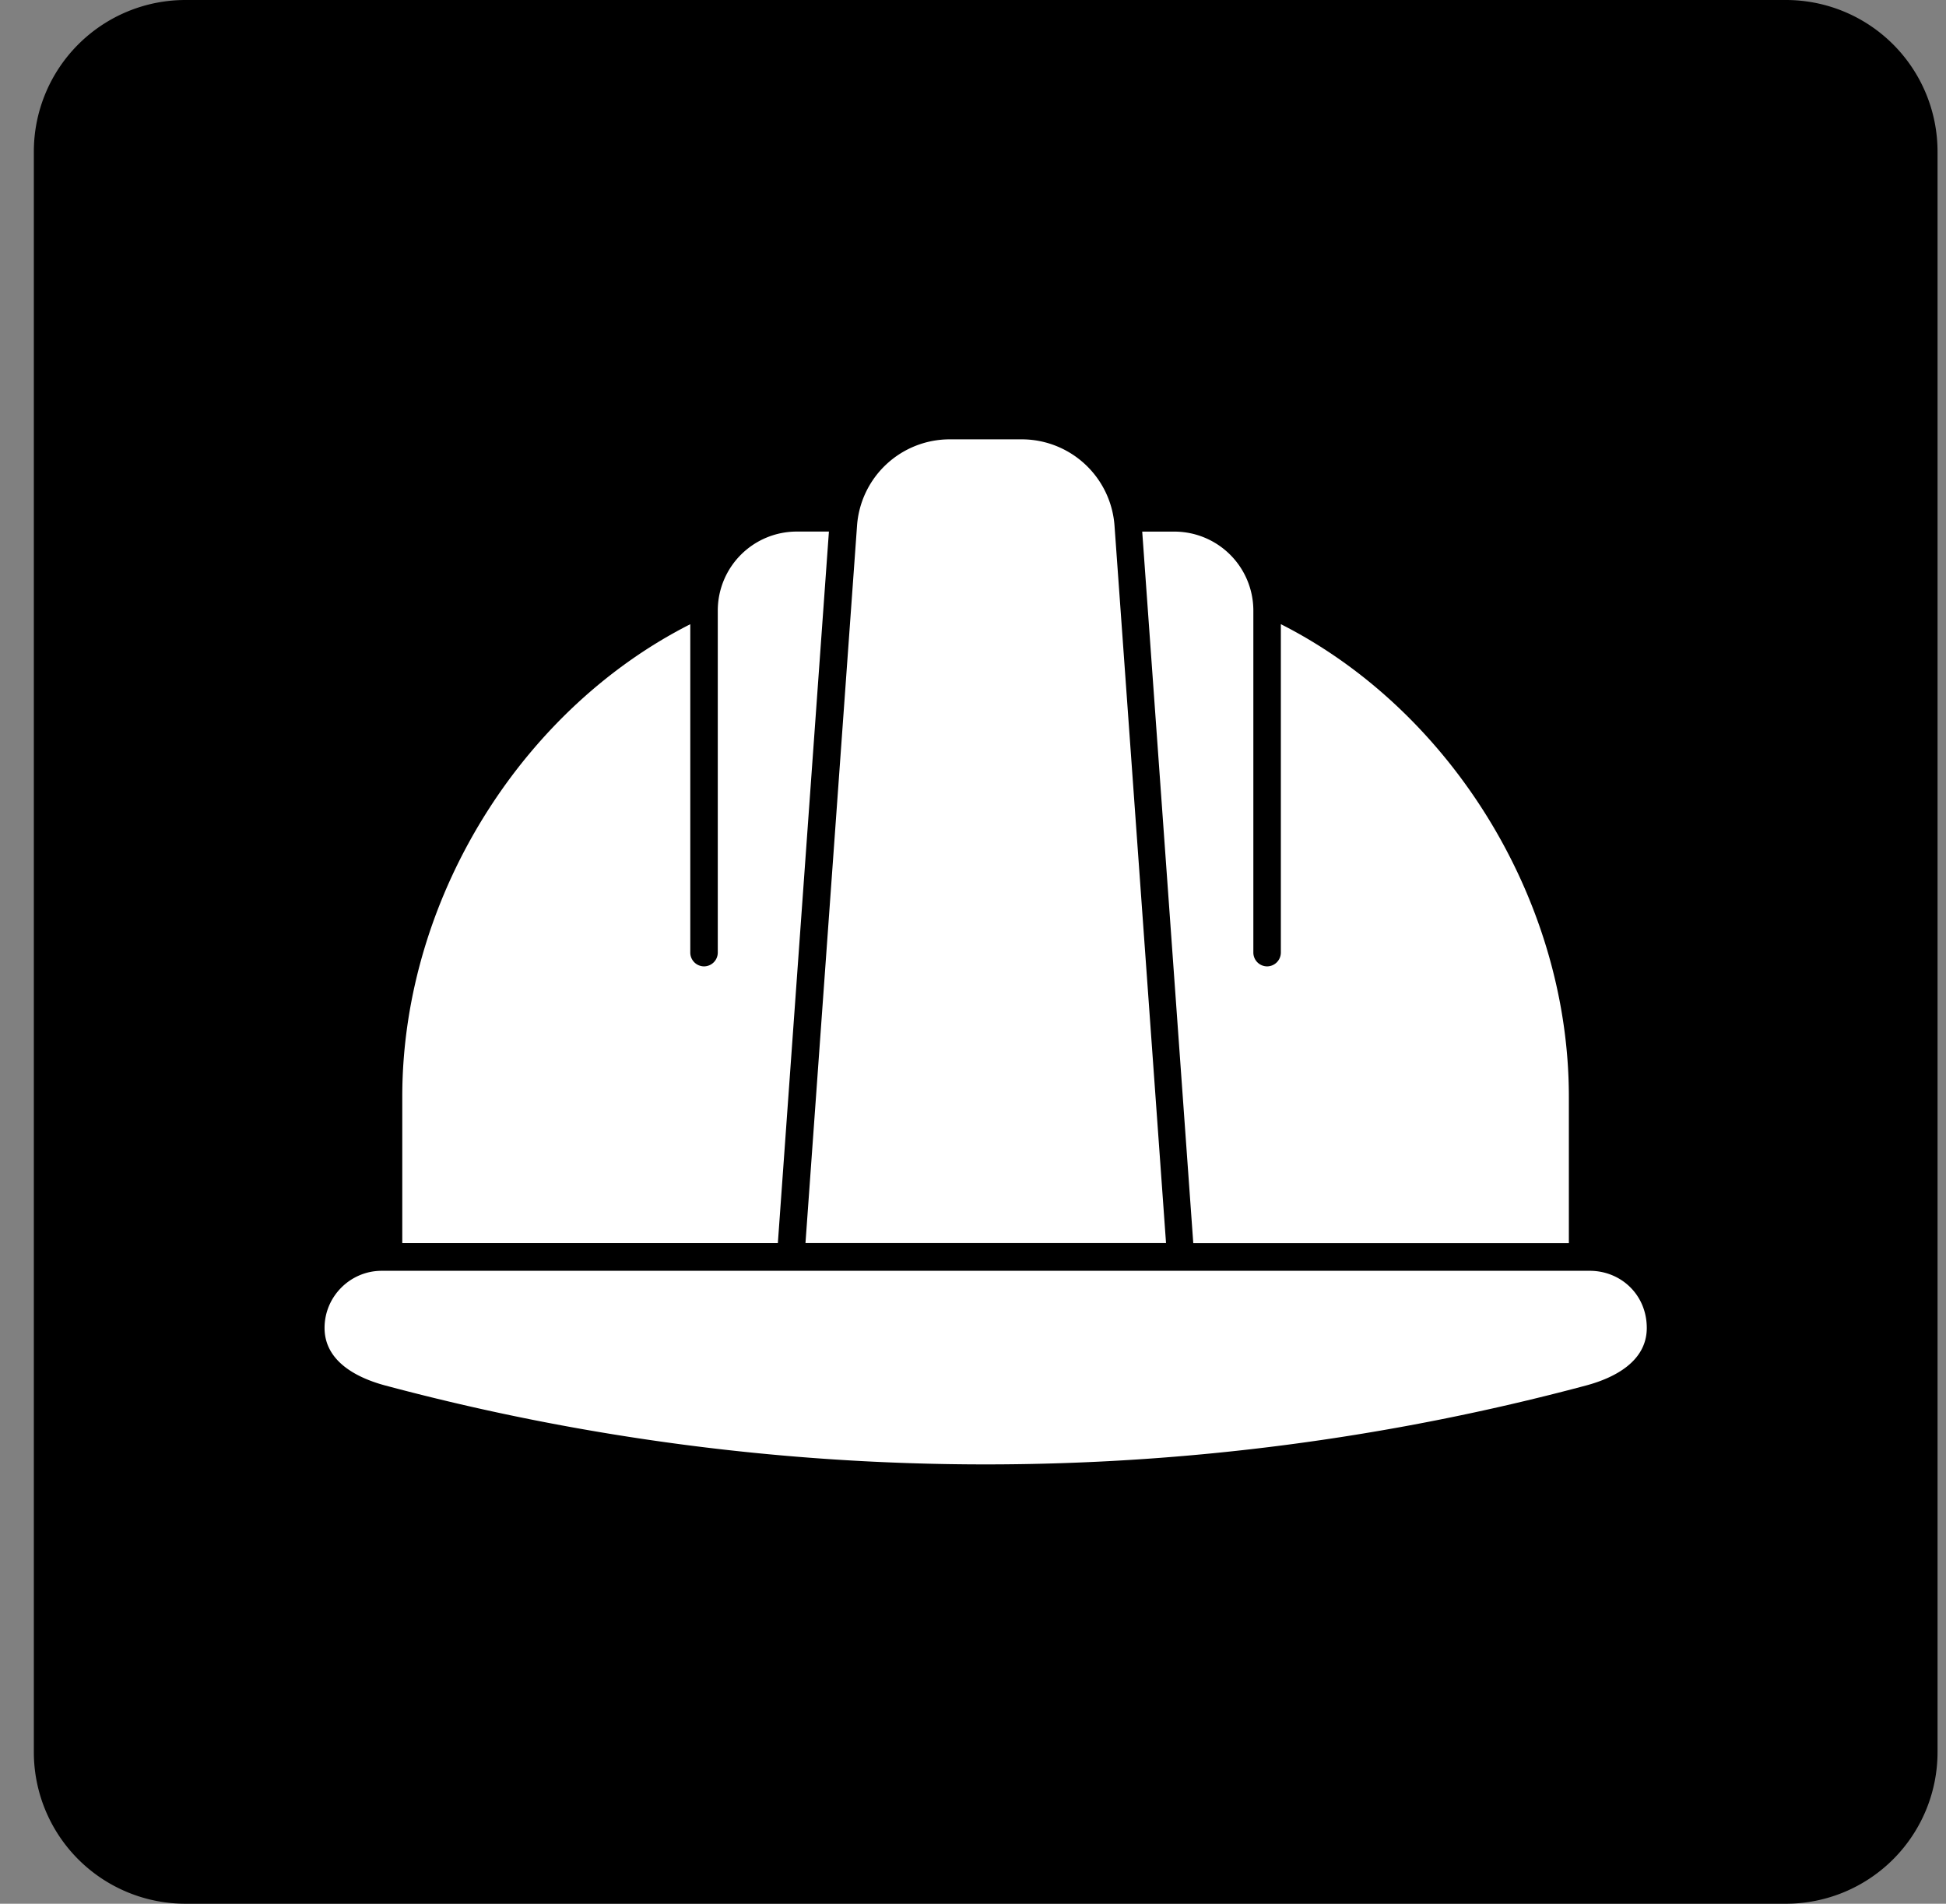
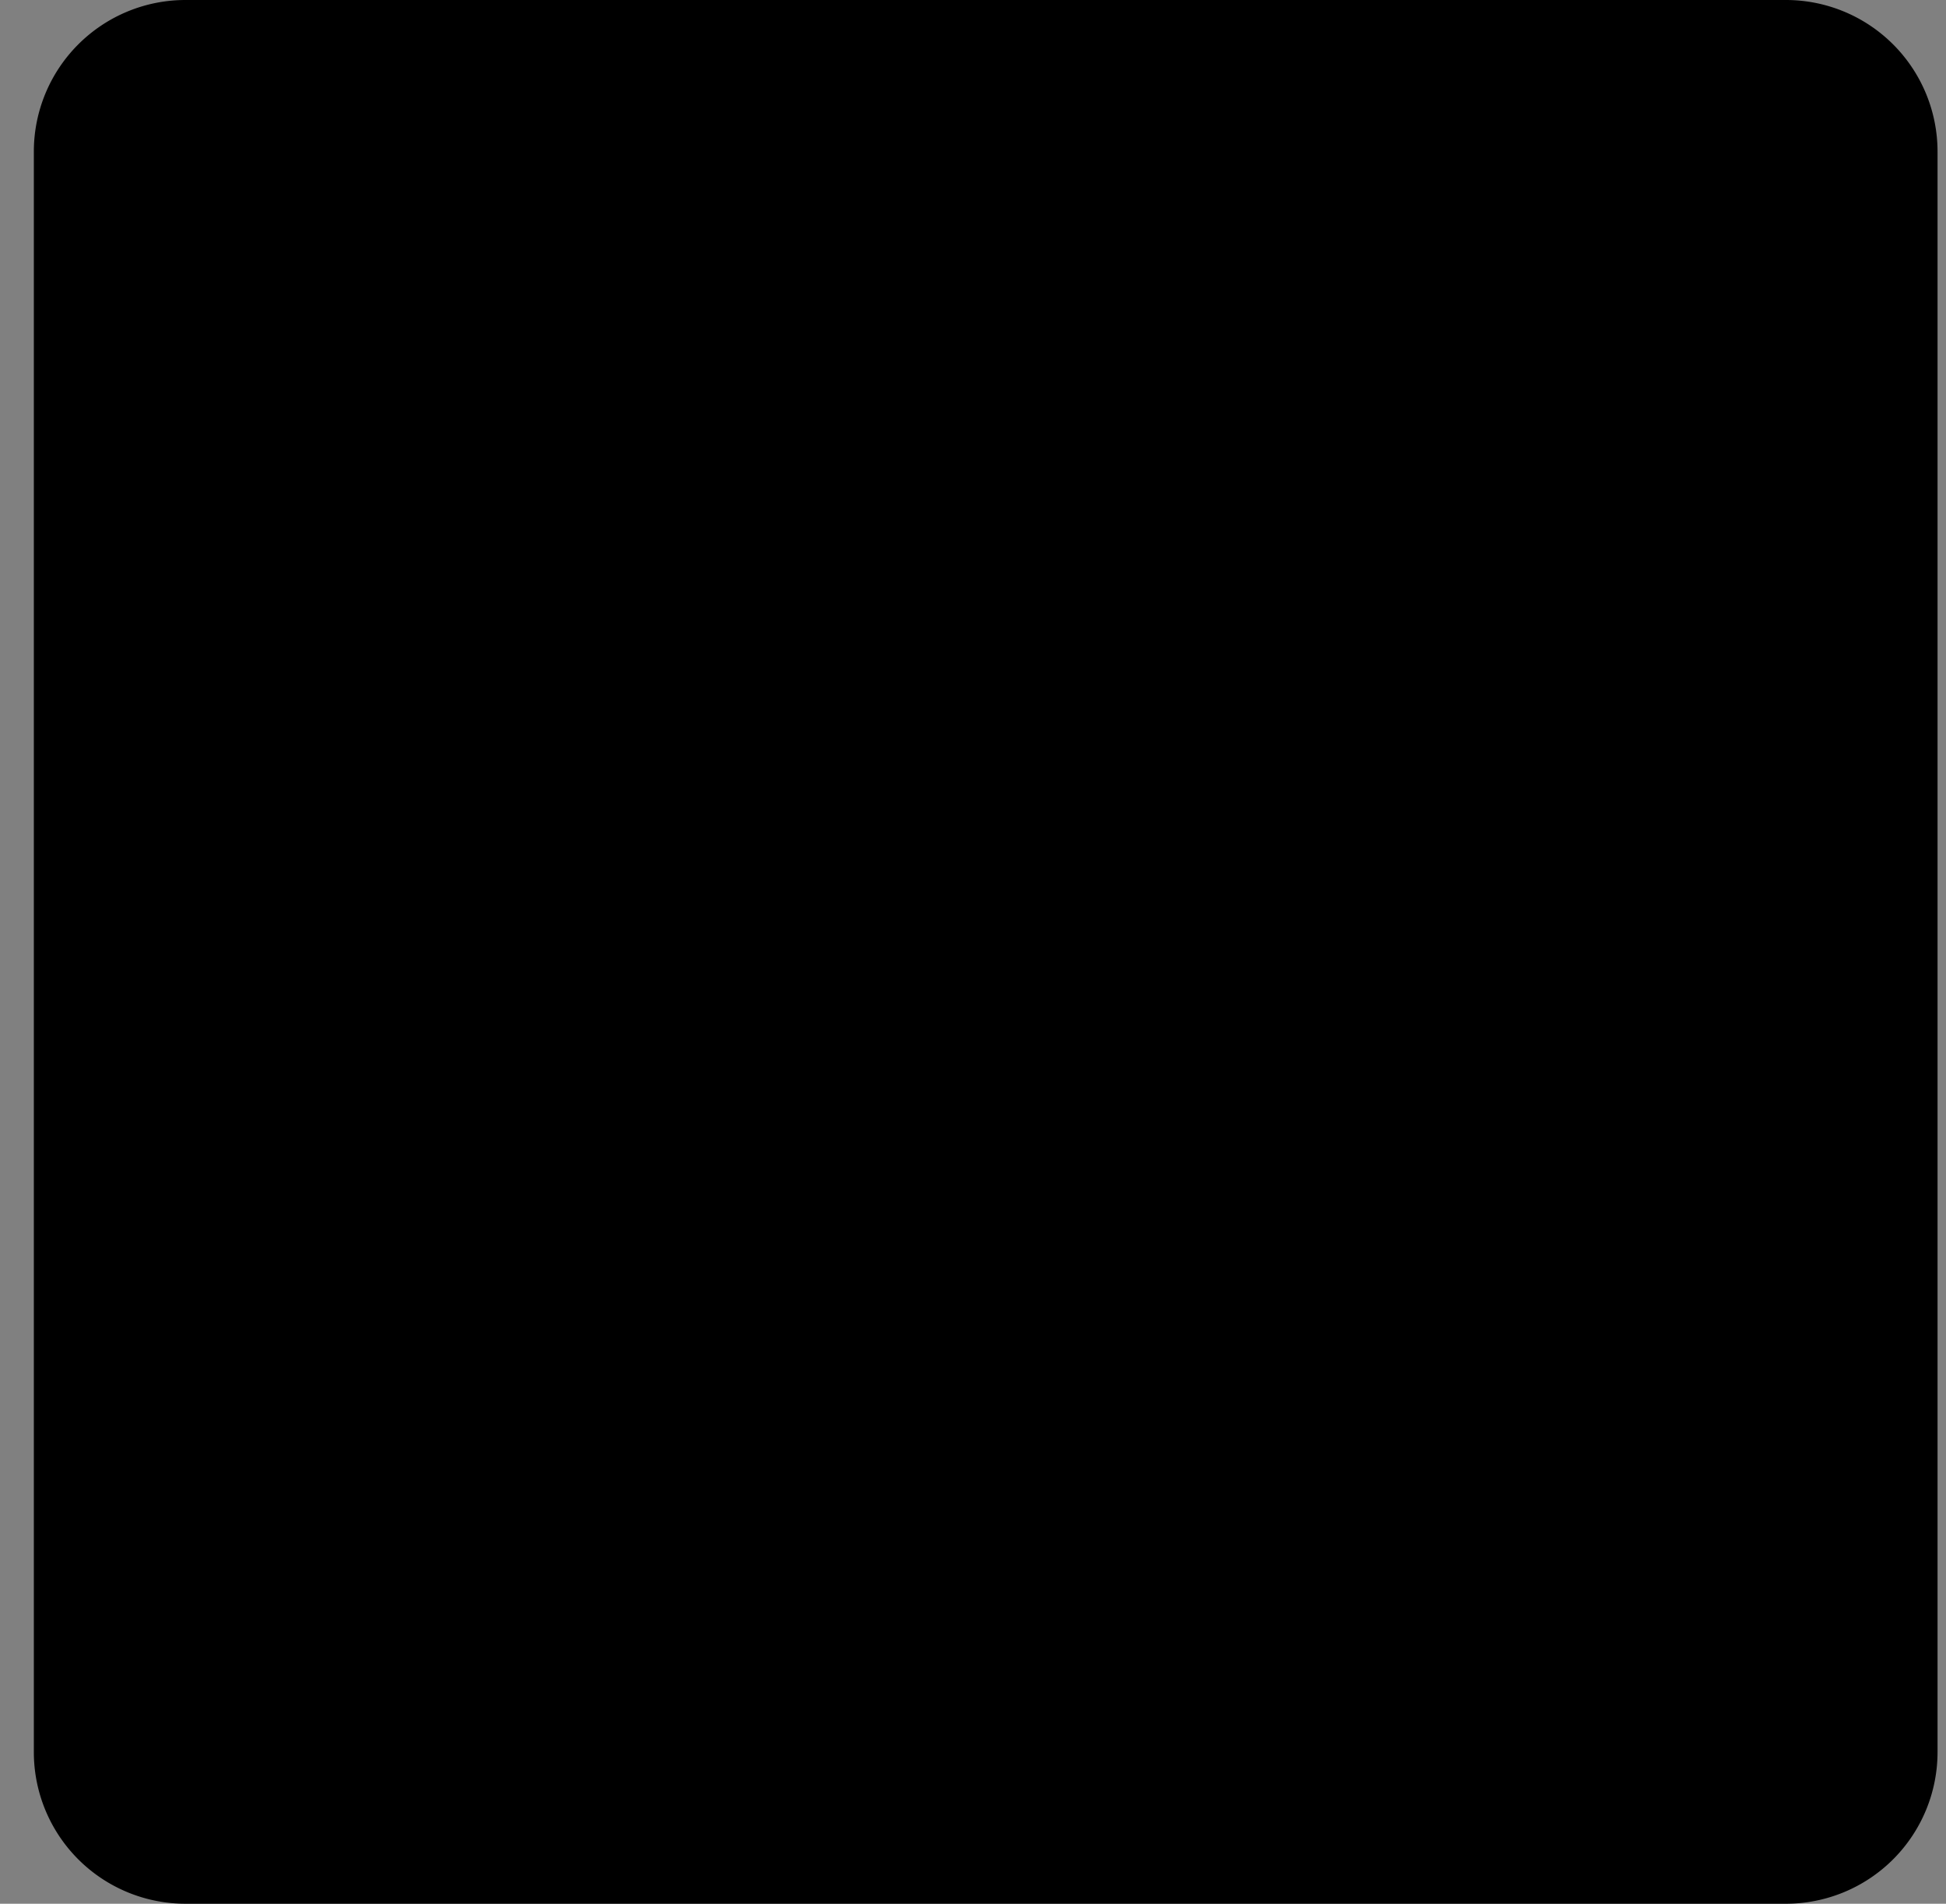
<svg xmlns="http://www.w3.org/2000/svg" width="46" height="45" viewBox="0 0 46 45" fill="none">
  <rect x="0" y="0" width="46" height="45" fill="#808080" stroke="none" />
  <path d="M.8 3.584A3.584 3.584 0 0 1 4.384 0h37.832A3.584 3.584 0 0 1 45.8 3.584v37.832A3.584 3.584 0 0 1 42.216 45H4.384A3.584 3.584 0 0 1 .8 41.416V3.584z" fill="#000" />
-   <path fill-rule="evenodd" clip-rule="evenodd" d="M37.574 30.039H9.022c-.742 0-1.35.608-1.35 1.35 0 .78.742 1.175 1.435 1.361a54.926 54.926 0 0 0 28.385 0c.693-.186 1.435-.58 1.435-1.36 0-.781-.608-1.351-1.35-1.351h-.003zm-.489-.655v-3.46c0-2.41-.749-4.771-2.025-6.77-1.193-1.867-2.848-3.421-4.783-4.4v7.763a.327.327 0 0 1-.325.326.327.327 0 0 1-.325-.326V14.43a1.868 1.868 0 0 0-1.864-1.864H27l1.207 16.82h8.878zm-9.526 0H19.04l1.218-16.946a2.197 2.197 0 0 1 2.197-2.053h1.693a2.2 2.2 0 0 1 2.198 2.053l1.217 16.946h-.004zm-9.172 0 1.207-16.819h-.763a1.868 1.868 0 0 0-1.864 1.864v8.089a.327.327 0 0 1-.325.325.327.327 0 0 1-.325-.325v-7.763c-1.935.98-3.59 2.532-4.783 4.4-1.276 1.998-2.025 4.359-2.025 6.77v3.46h8.878z" fill="#fff" />
</svg>